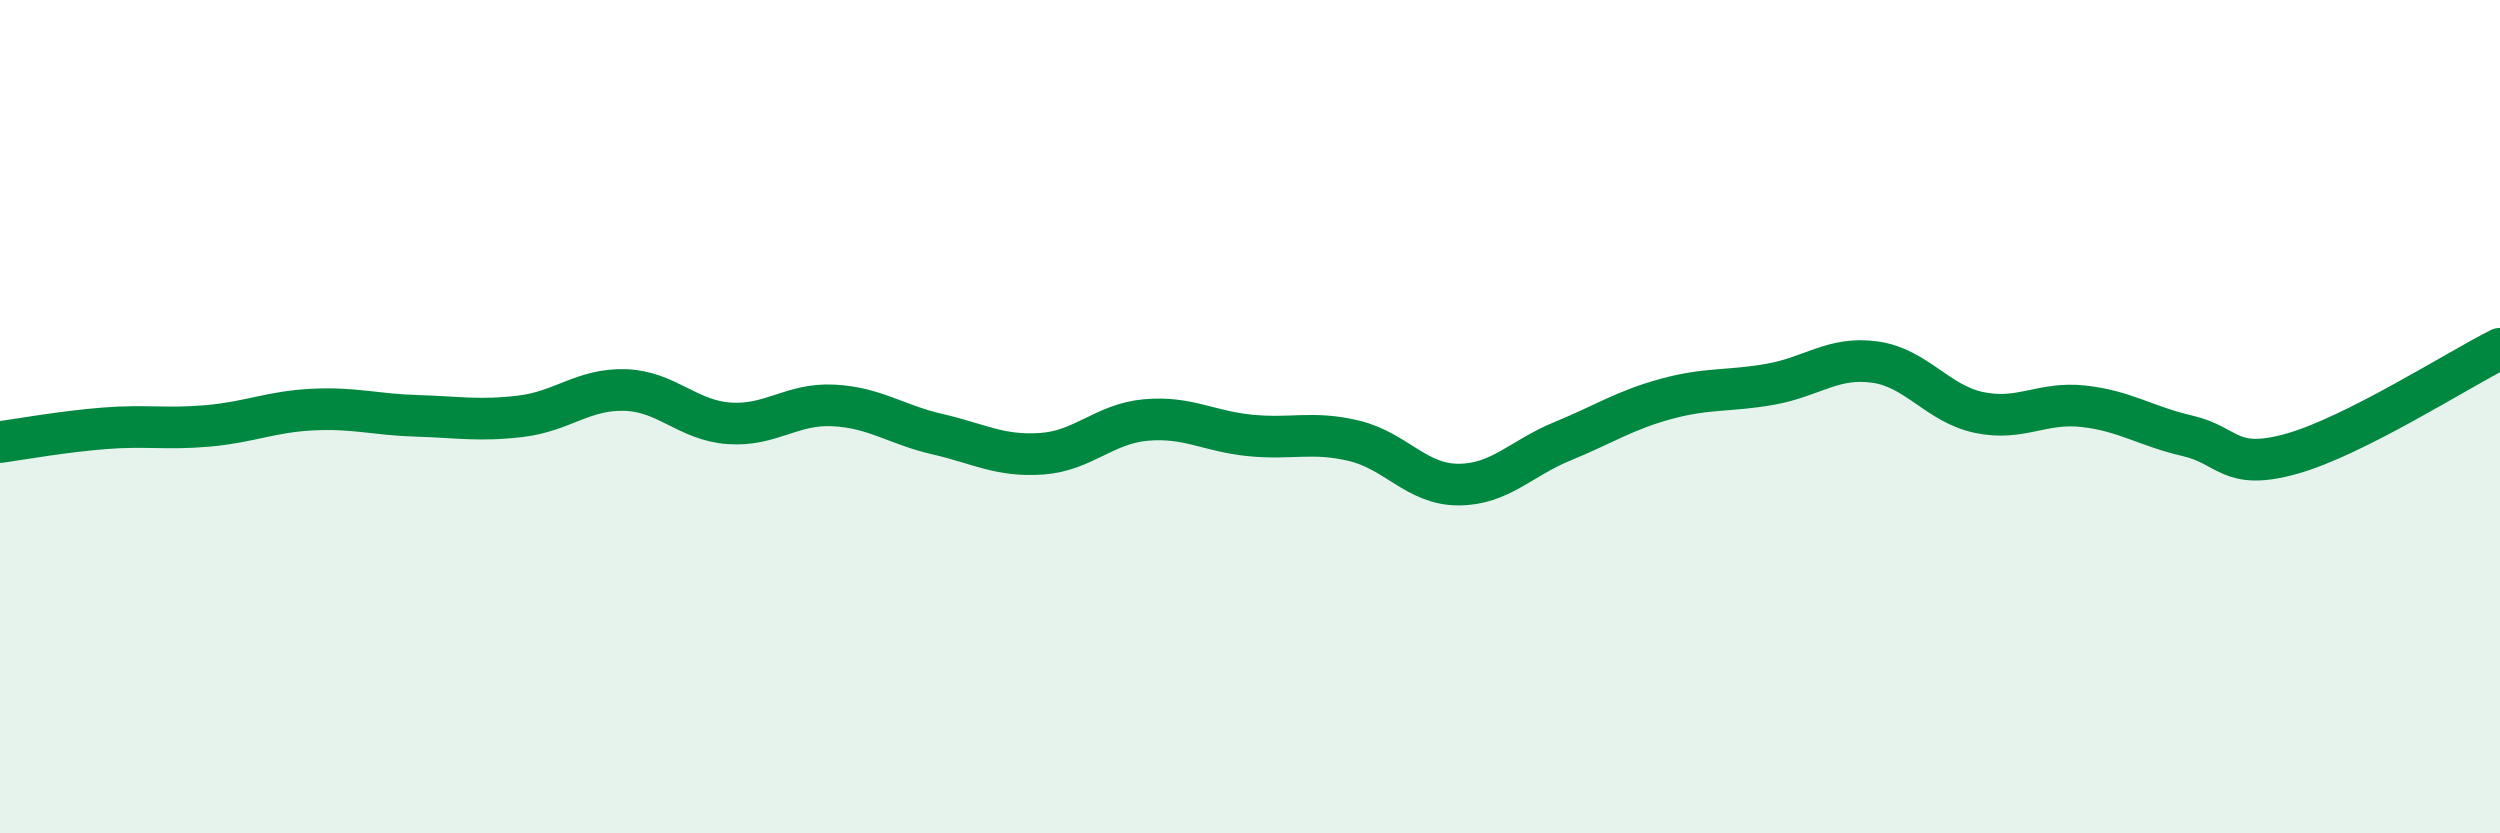
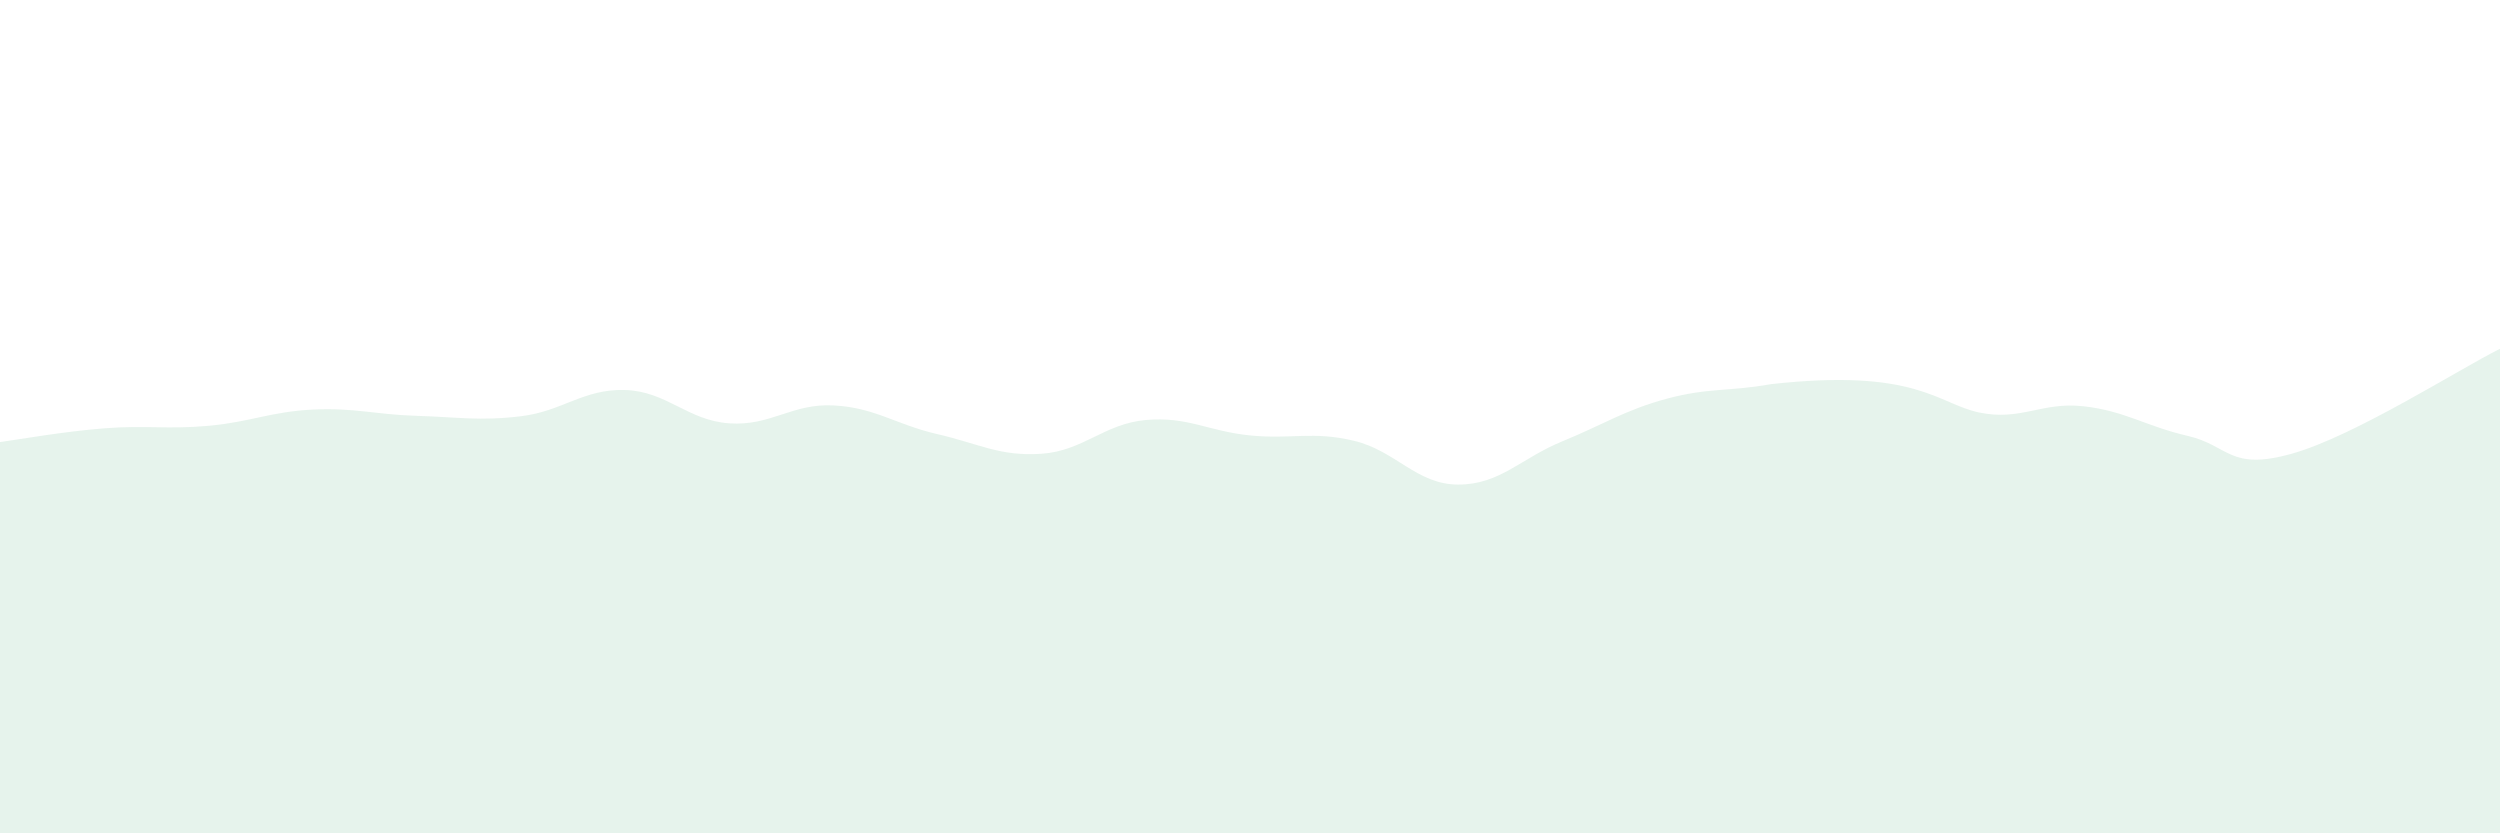
<svg xmlns="http://www.w3.org/2000/svg" width="60" height="20" viewBox="0 0 60 20">
-   <path d="M 0,10.61 C 0.5,10.54 1.5,10.36 2.5,10.28 C 3.5,10.2 4,10.31 5,10.22 C 6,10.13 6.5,9.88 7.5,9.83 C 8.5,9.78 9,9.95 10,9.98 C 11,10.01 11.5,10.11 12.5,9.99 C 13.5,9.87 14,9.33 15,9.36 C 16,9.39 16.5,10.09 17.5,10.16 C 18.5,10.23 19,9.68 20,9.73 C 21,9.78 21.5,10.19 22.5,10.42 C 23.5,10.65 24,10.96 25,10.89 C 26,10.82 26.5,10.17 27.5,10.08 C 28.5,9.99 29,10.35 30,10.45 C 31,10.55 31.5,10.34 32.5,10.58 C 33.5,10.82 34,11.63 35,11.63 C 36,11.63 36.5,11 37.5,10.59 C 38.5,10.18 39,9.84 40,9.57 C 41,9.3 41.5,9.4 42.5,9.22 C 43.5,9.04 44,8.55 45,8.69 C 46,8.83 46.5,9.69 47.5,9.9 C 48.5,10.11 49,9.64 50,9.75 C 51,9.86 51.5,10.23 52.5,10.46 C 53.5,10.69 53.5,11.31 55,10.89 C 56.5,10.47 59,8.87 60,8.37L60 20L0 20Z" fill="#008740" opacity="0.1" stroke-linecap="round" stroke-linejoin="round" />
-   <path d="M 0,10.61 C 0.5,10.54 1.5,10.36 2.5,10.28 C 3.5,10.2 4,10.31 5,10.22 C 6,10.13 6.5,9.88 7.5,9.83 C 8.5,9.78 9,9.95 10,9.98 C 11,10.01 11.5,10.11 12.5,9.99 C 13.5,9.87 14,9.33 15,9.36 C 16,9.39 16.5,10.09 17.5,10.16 C 18.5,10.23 19,9.68 20,9.73 C 21,9.78 21.5,10.19 22.5,10.42 C 23.5,10.65 24,10.96 25,10.89 C 26,10.82 26.5,10.17 27.5,10.08 C 28.5,9.99 29,10.35 30,10.45 C 31,10.55 31.5,10.34 32.5,10.58 C 33.5,10.82 34,11.63 35,11.63 C 36,11.63 36.5,11 37.5,10.59 C 38.5,10.18 39,9.84 40,9.57 C 41,9.3 41.5,9.4 42.5,9.22 C 43.5,9.04 44,8.55 45,8.69 C 46,8.83 46.5,9.69 47.5,9.9 C 48.5,10.11 49,9.64 50,9.75 C 51,9.86 51.5,10.23 52.5,10.46 C 53.5,10.69 53.5,11.31 55,10.89 C 56.5,10.47 59,8.87 60,8.37" stroke="#008740" stroke-width="1" fill="none" stroke-linecap="round" stroke-linejoin="round" />
+   <path d="M 0,10.61 C 0.5,10.54 1.5,10.36 2.5,10.28 C 3.5,10.2 4,10.31 5,10.22 C 6,10.13 6.5,9.88 7.5,9.83 C 8.5,9.78 9,9.95 10,9.98 C 11,10.01 11.5,10.11 12.5,9.99 C 13.5,9.87 14,9.33 15,9.36 C 16,9.39 16.5,10.09 17.5,10.16 C 18.5,10.23 19,9.68 20,9.73 C 21,9.78 21.5,10.19 22.5,10.42 C 23.5,10.65 24,10.96 25,10.89 C 26,10.82 26.5,10.17 27.5,10.08 C 28.5,9.99 29,10.35 30,10.45 C 31,10.55 31.5,10.34 32.5,10.58 C 33.5,10.82 34,11.63 35,11.63 C 36,11.63 36.5,11 37.5,10.59 C 38.5,10.18 39,9.84 40,9.57 C 41,9.3 41.5,9.4 42.5,9.22 C 46,8.83 46.5,9.69 47.5,9.9 C 48.5,10.11 49,9.64 50,9.75 C 51,9.86 51.5,10.23 52.5,10.46 C 53.5,10.69 53.5,11.31 55,10.89 C 56.5,10.47 59,8.87 60,8.37L60 20L0 20Z" fill="#008740" opacity="0.1" stroke-linecap="round" stroke-linejoin="round" />
</svg>